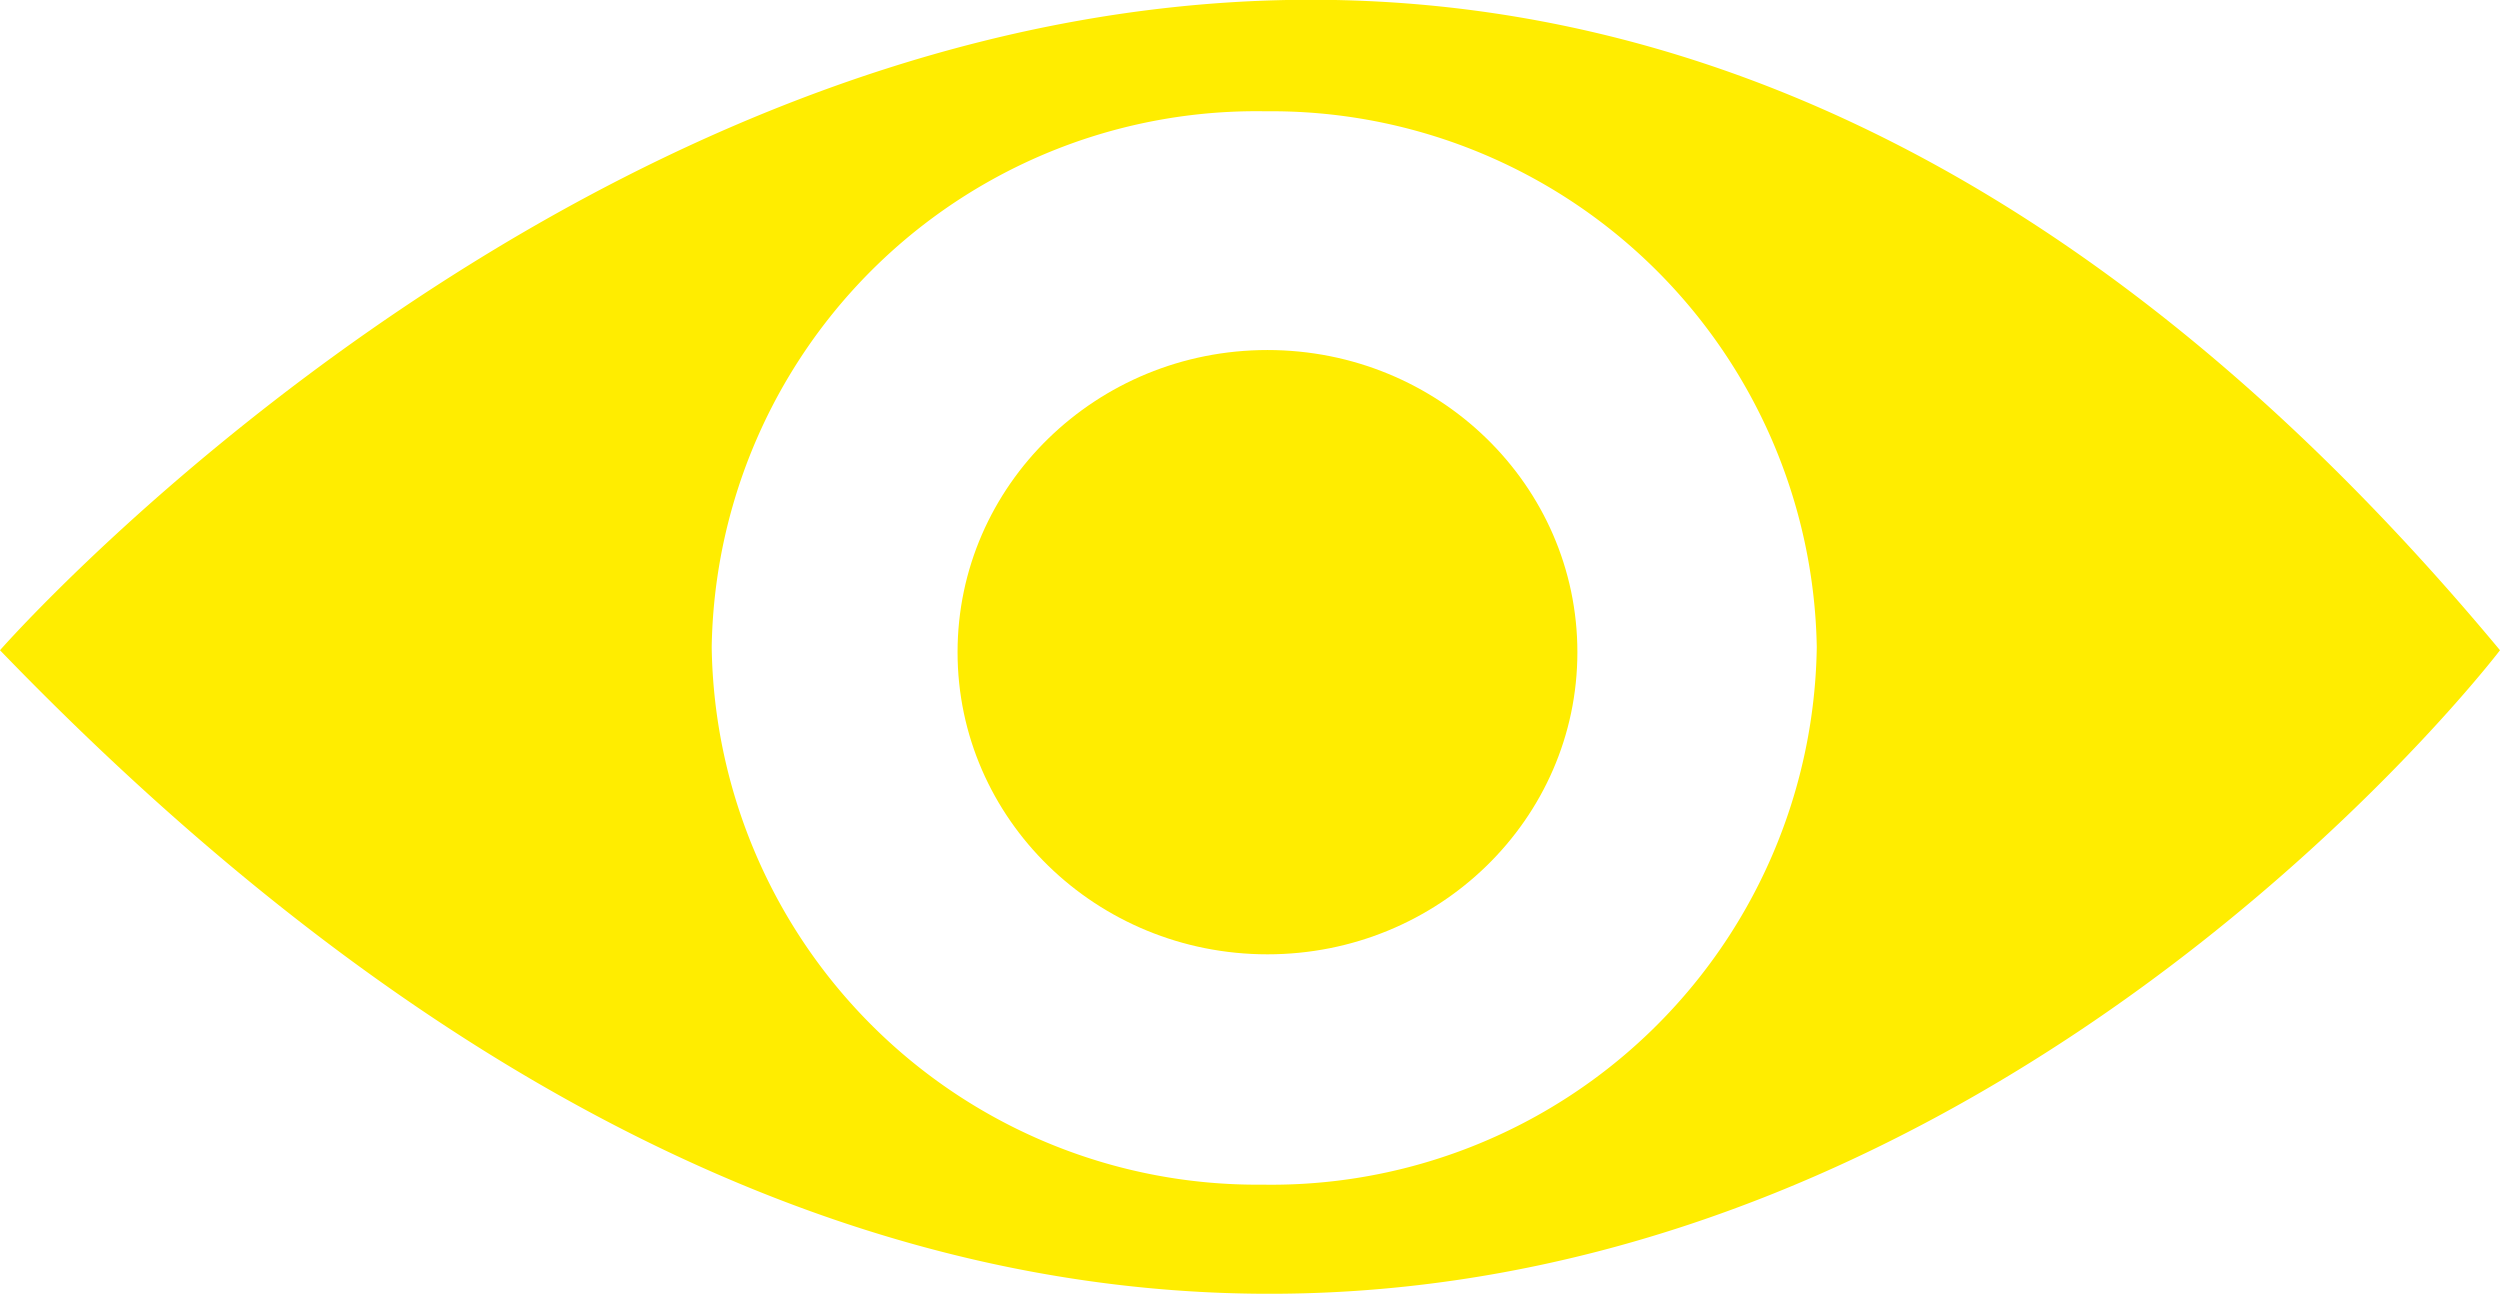
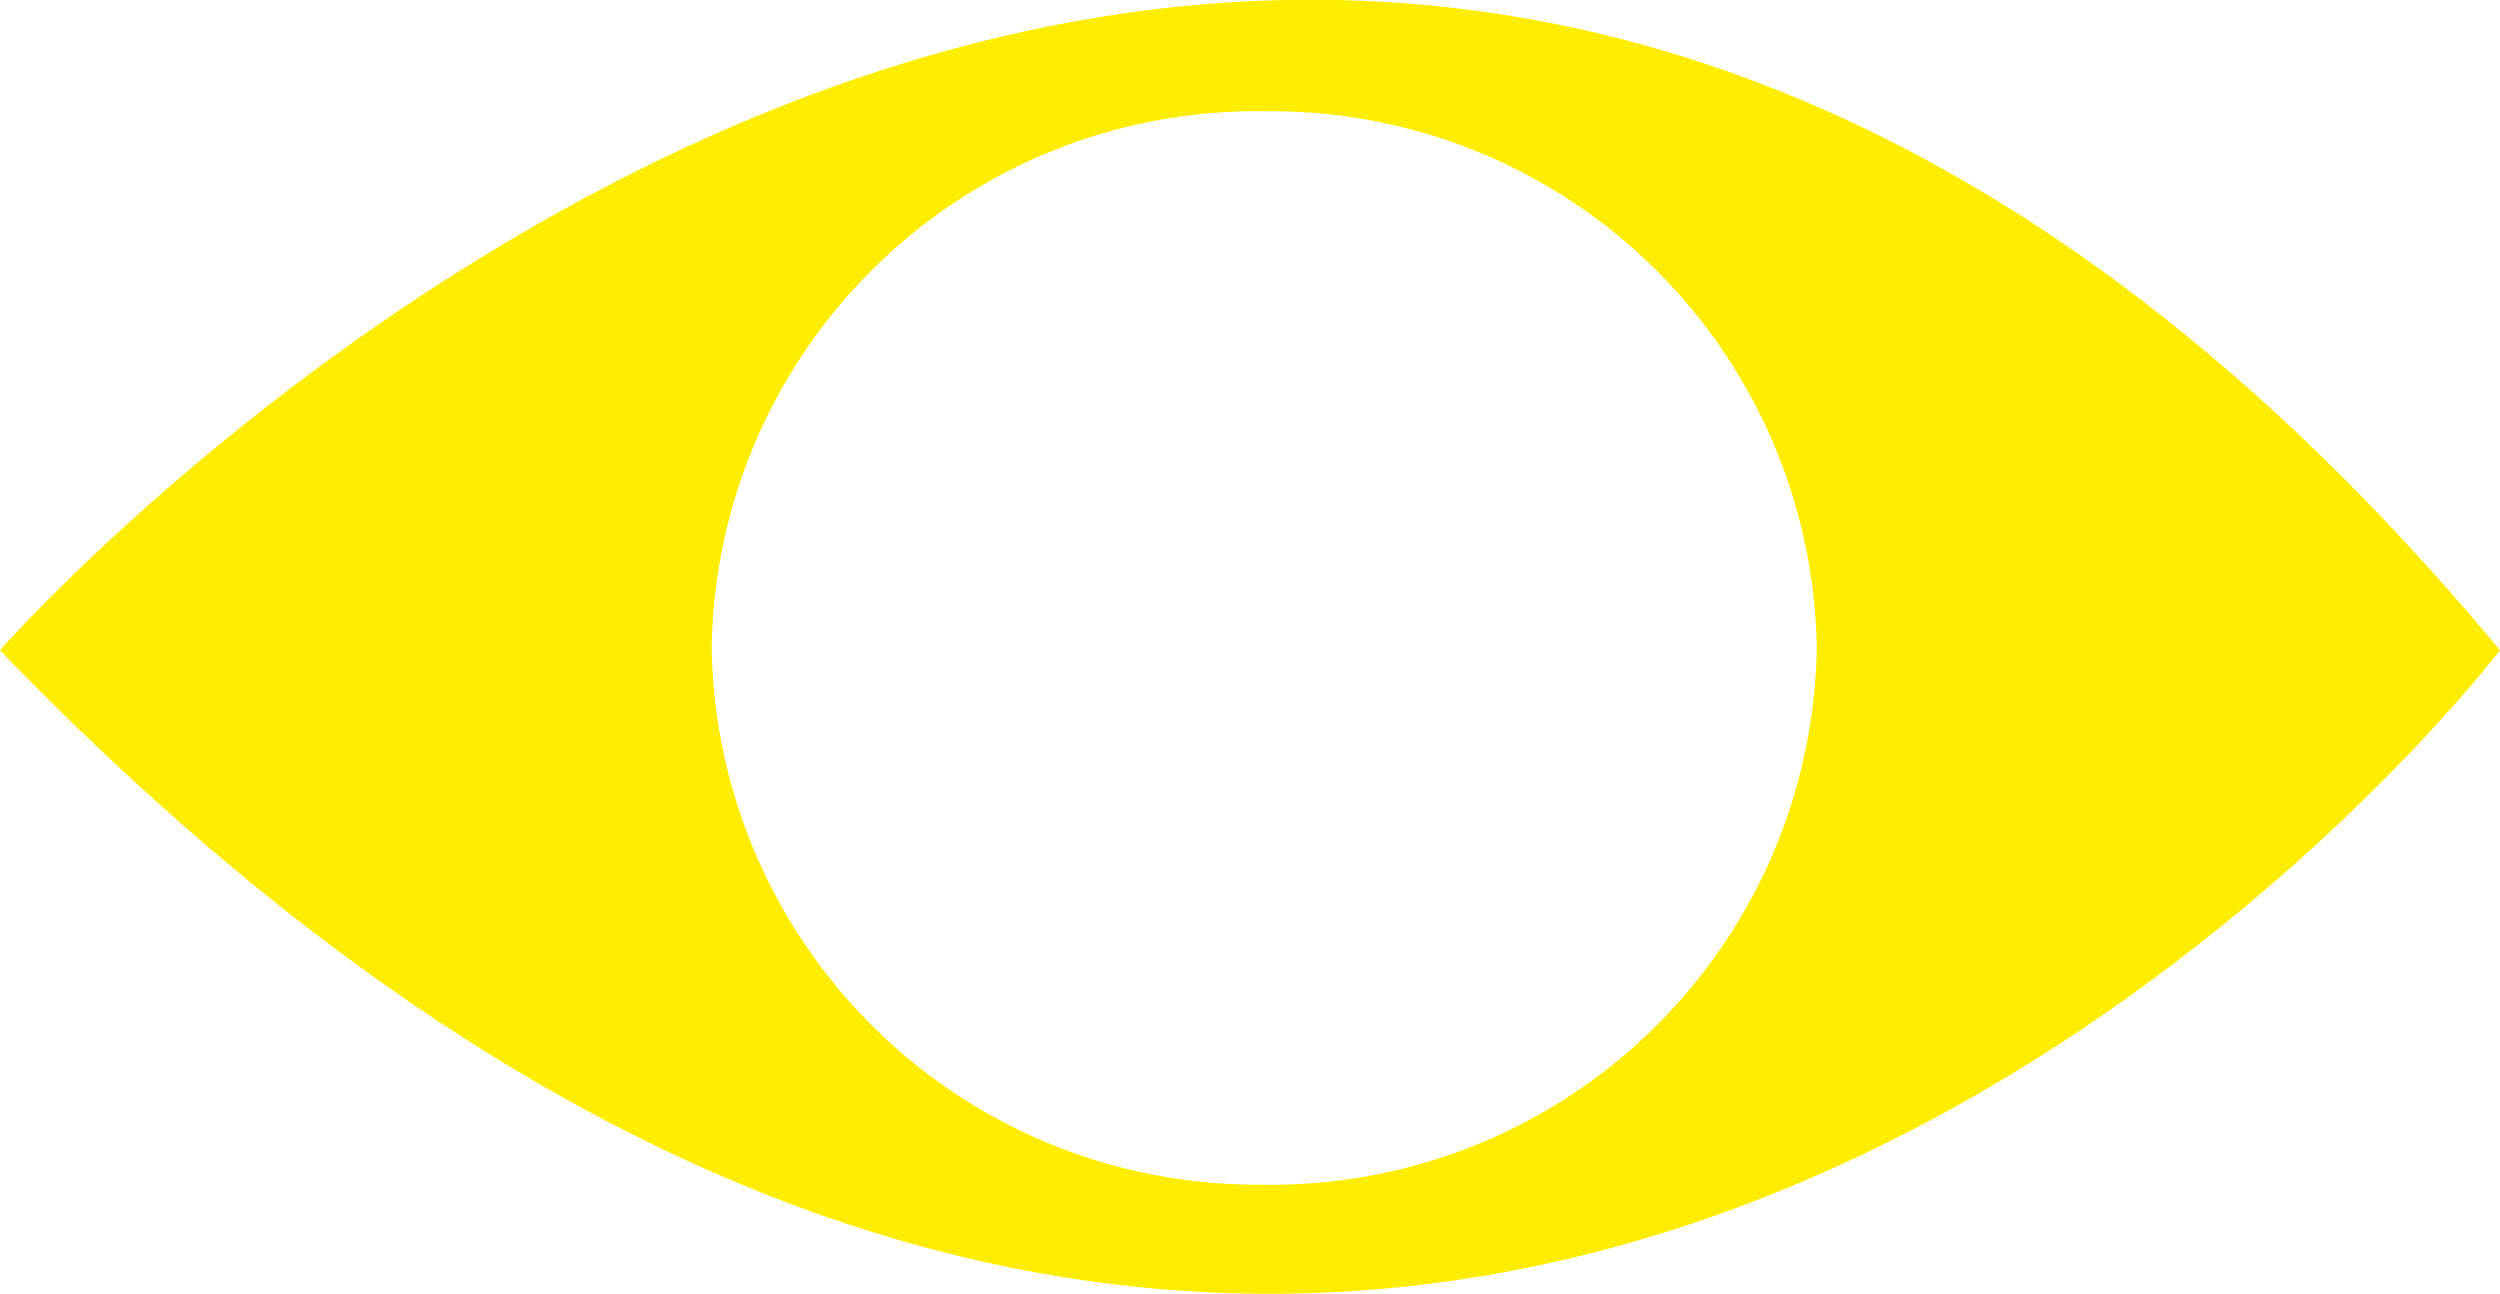
<svg xmlns="http://www.w3.org/2000/svg" viewBox="0 0 38.64 20">
  <defs>
    <style>.cls-1{fill:#ffed00;}</style>
  </defs>
  <g id="Warstwa_2" data-name="Warstwa 2">
    <g id="Icony">
-       <path class="cls-1" d="M0,10.05c21.61,22.38,38.64,0,38.64,0C19.83-12.57,0,10.05,0,10.05Zm19.51,8.26A8.43,8.43,0,0,1,11,10a8.42,8.42,0,0,1,8.56-8.28A8.43,8.43,0,0,1,28.08,10,8.43,8.43,0,0,1,19.51,18.31Z" />
-       <ellipse class="cls-1" cx="19.59" cy="10.08" rx="4.79" ry="4.67" />
+       <path class="cls-1" d="M0,10.05c21.61,22.38,38.64,0,38.64,0C19.83-12.57,0,10.05,0,10.05Zm19.51,8.26A8.43,8.43,0,0,1,11,10a8.42,8.42,0,0,1,8.56-8.28A8.43,8.43,0,0,1,28.08,10,8.43,8.43,0,0,1,19.51,18.31" />
    </g>
  </g>
</svg>